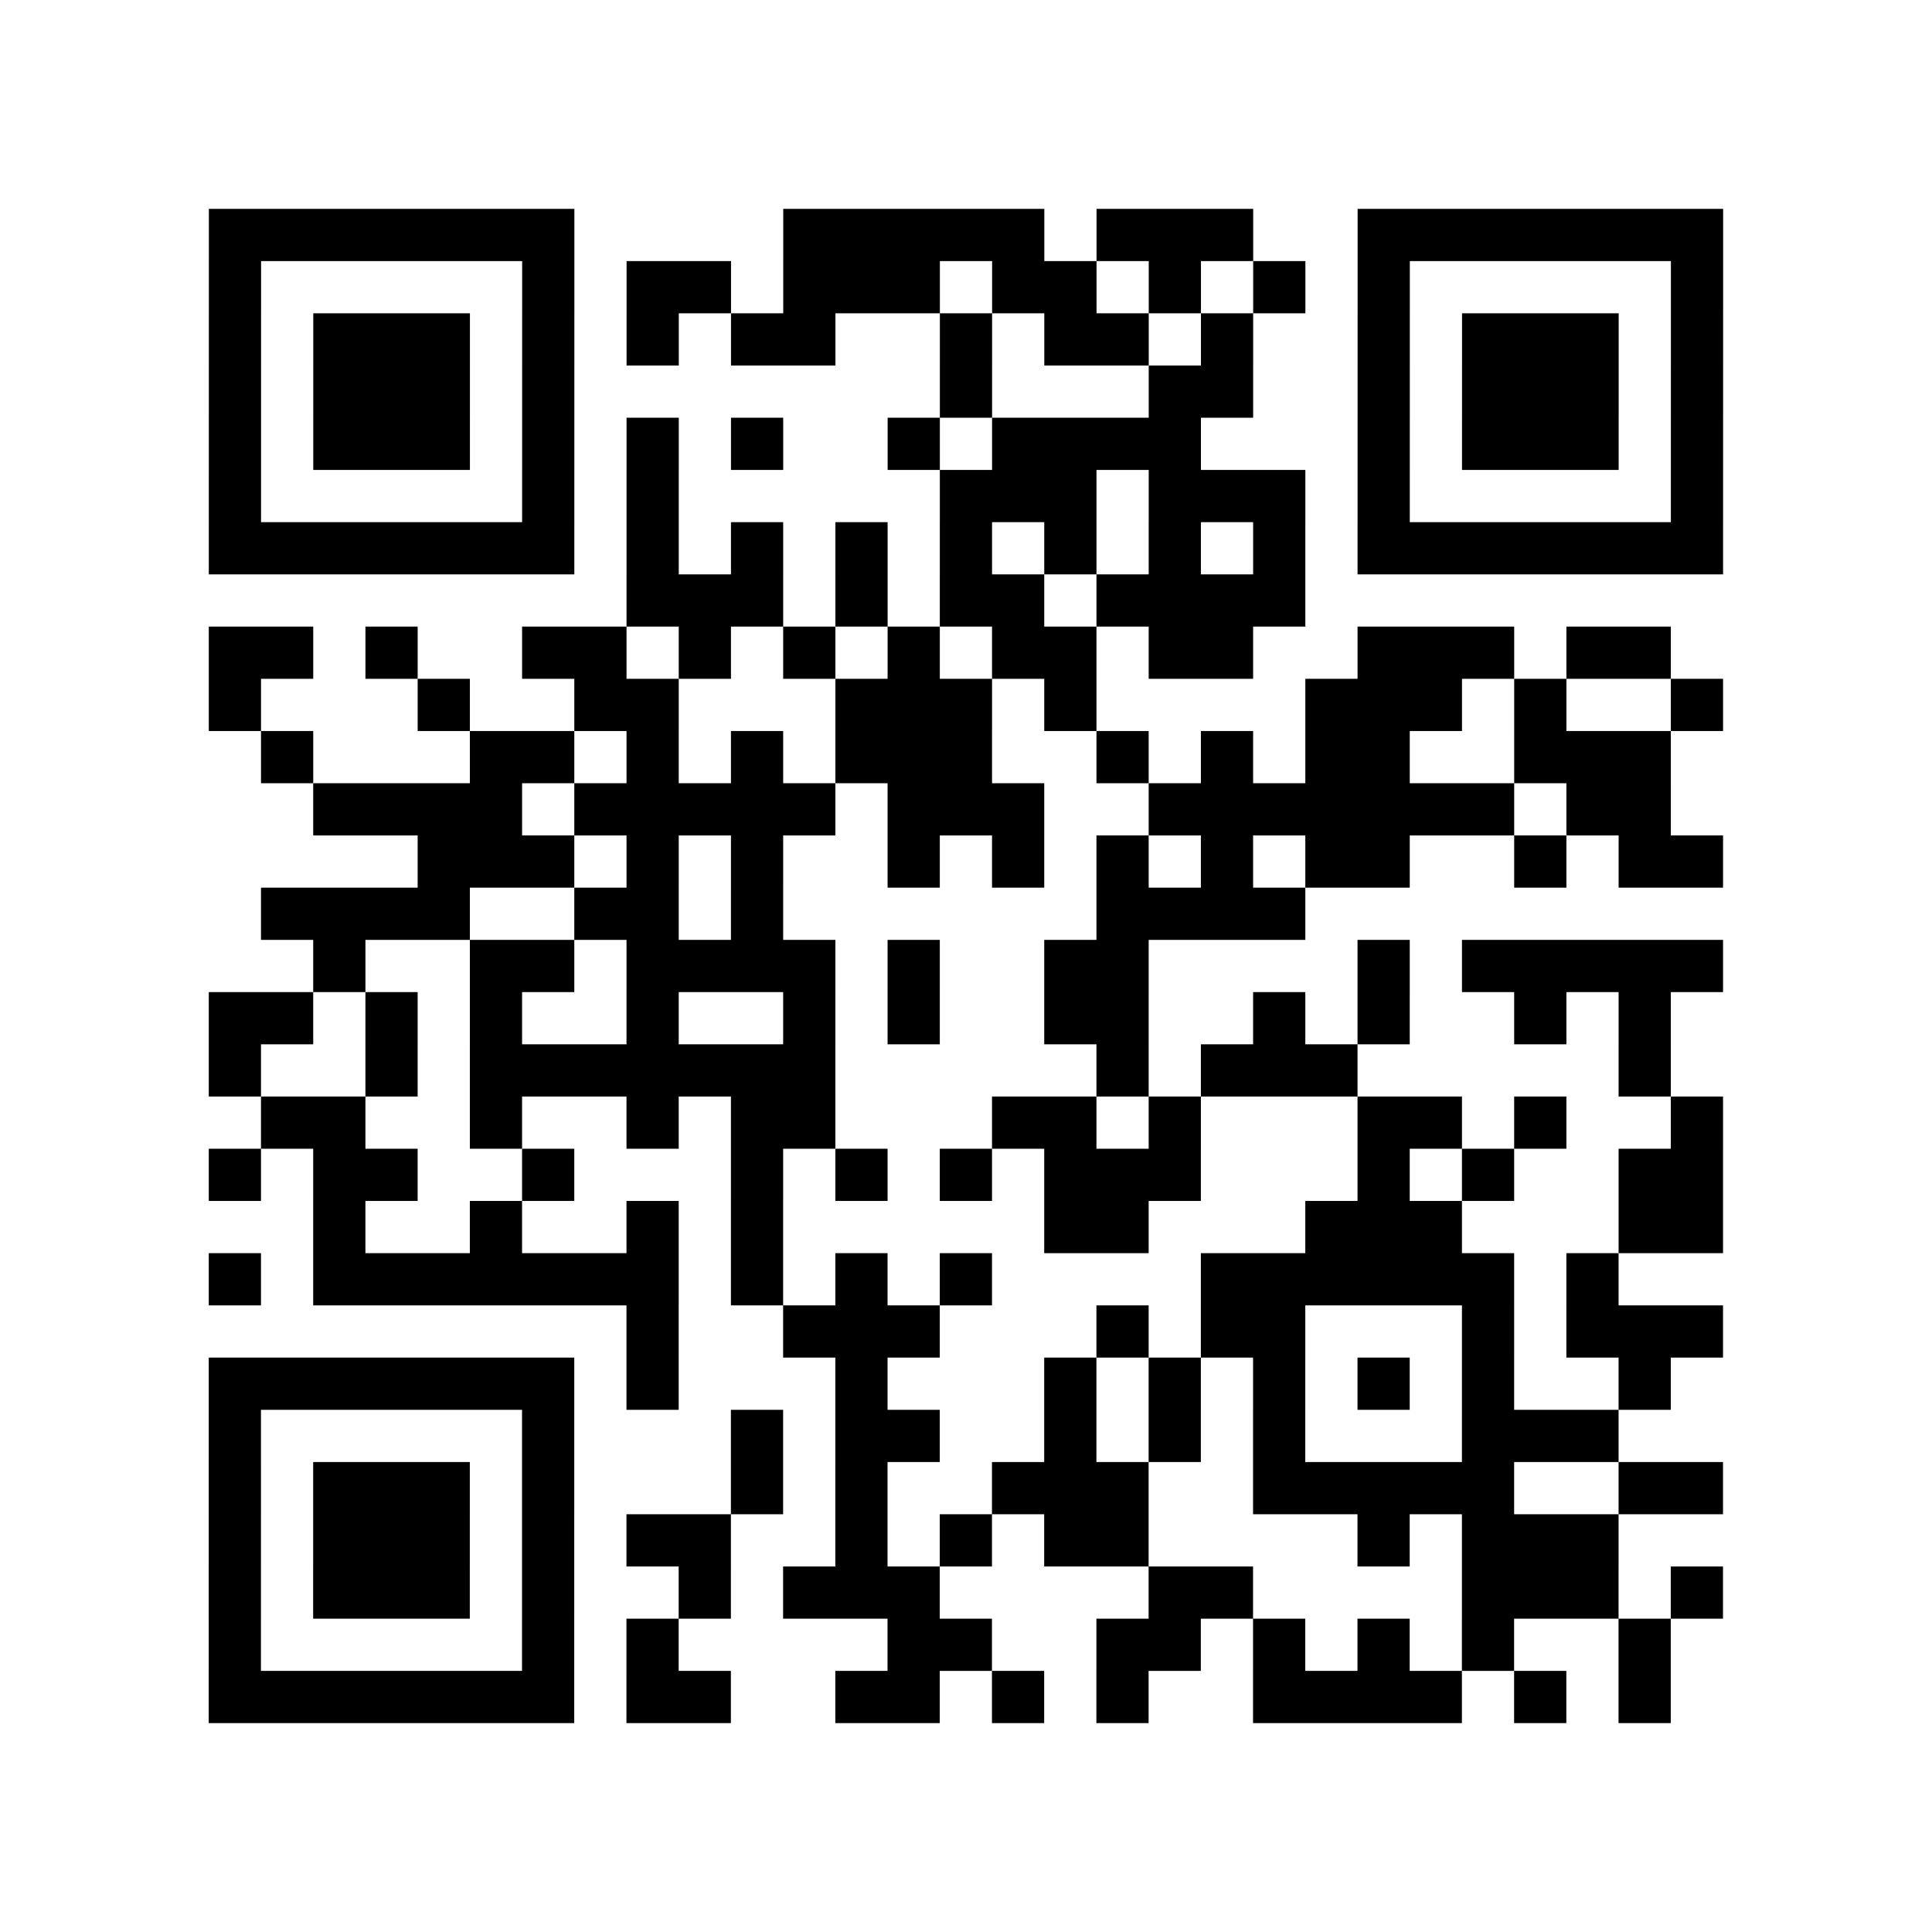
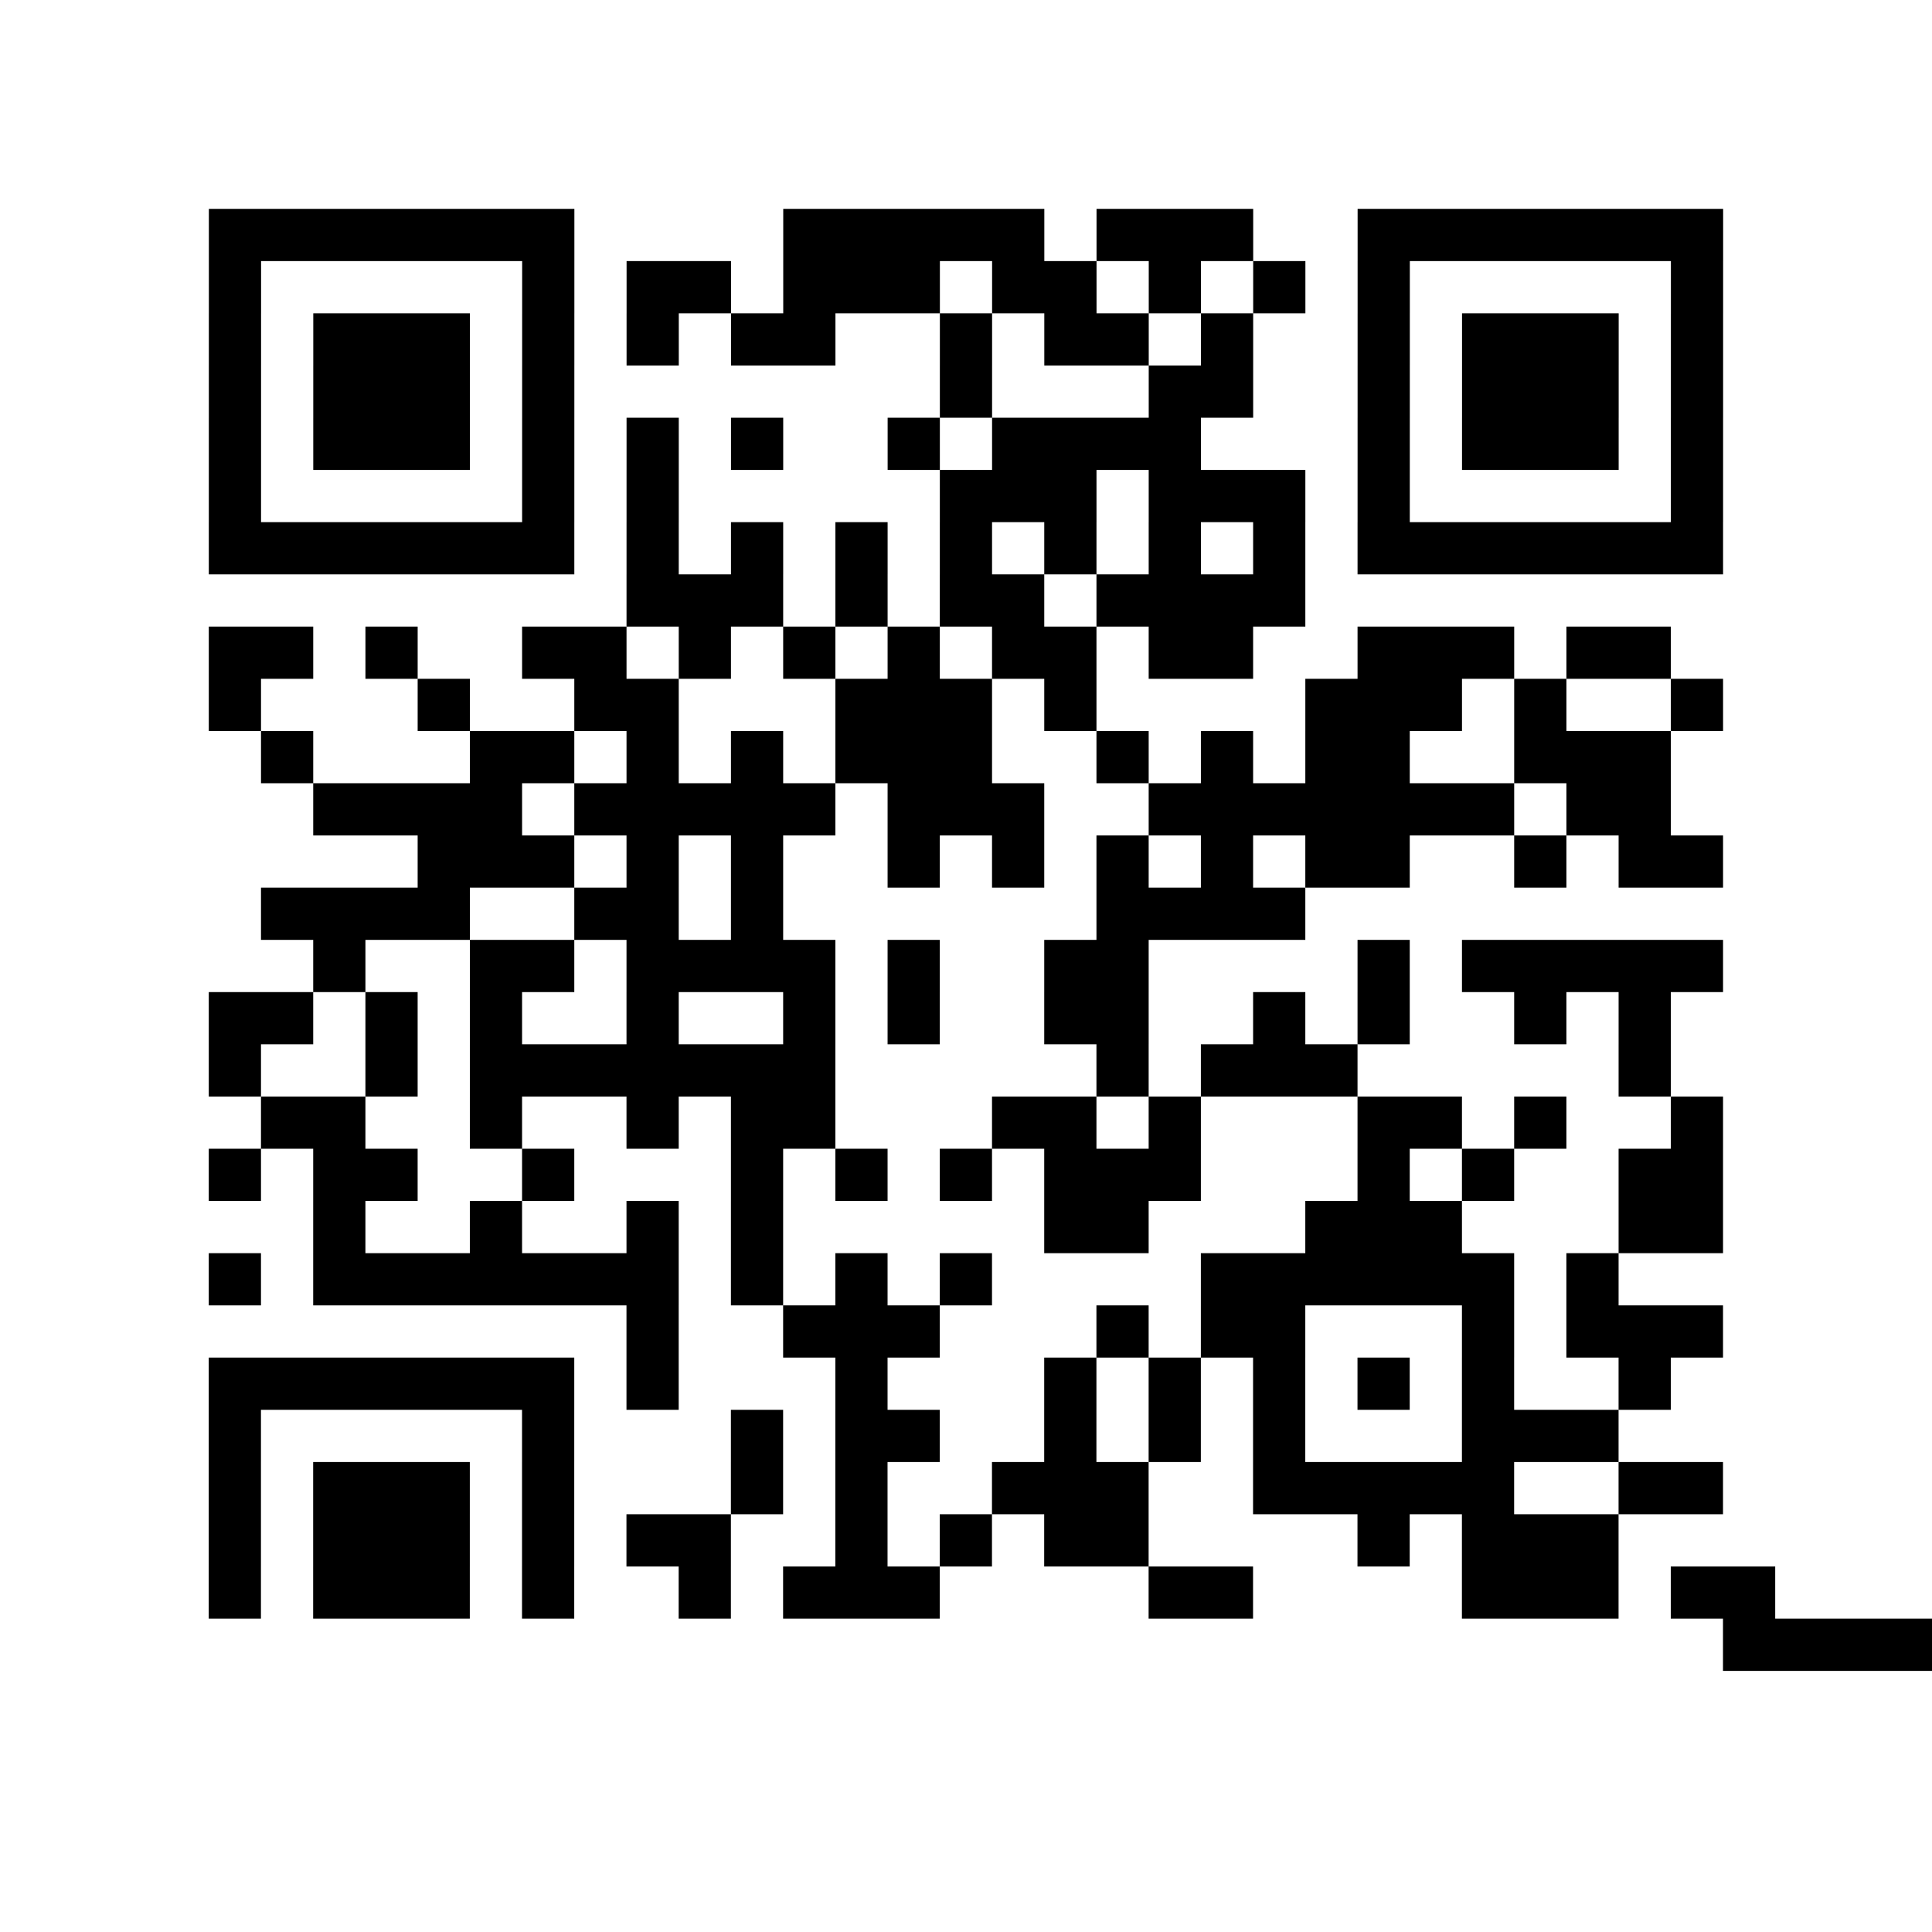
<svg xmlns="http://www.w3.org/2000/svg" width="37" height="37" class="segno">
-   <path class="qrline" stroke="#000" d="M4 4.5h7m4 0h5m1 0h3m2 0h7m-29 1h1m5 0h1m1 0h2m1 0h3m1 0h2m1 0h1m1 0h1m1 0h1m5 0h1m-29 1h1m1 0h3m1 0h1m1 0h1m1 0h2m2 0h1m1 0h2m1 0h1m2 0h1m1 0h3m1 0h1m-29 1h1m1 0h3m1 0h1m7 0h1m3 0h2m2 0h1m1 0h3m1 0h1m-29 1h1m1 0h3m1 0h1m1 0h1m1 0h1m2 0h1m1 0h4m3 0h1m1 0h3m1 0h1m-29 1h1m5 0h1m1 0h1m5 0h3m1 0h3m1 0h1m5 0h1m-29 1h7m1 0h1m1 0h1m1 0h1m1 0h1m1 0h1m1 0h1m1 0h1m1 0h7m-21 1h3m1 0h1m1 0h2m1 0h4m-21 1h2m1 0h1m2 0h2m1 0h1m1 0h1m1 0h1m1 0h2m1 0h2m2 0h3m1 0h2m-28 1h1m3 0h1m2 0h2m3 0h3m1 0h1m4 0h3m1 0h1m2 0h1m-28 1h1m3 0h2m1 0h1m1 0h1m1 0h3m2 0h1m1 0h1m1 0h2m2 0h3m-26 1h4m1 0h5m1 0h3m2 0h7m1 0h2m-24 1h3m1 0h1m1 0h1m2 0h1m1 0h1m1 0h1m1 0h1m1 0h2m2 0h1m1 0h2m-28 1h4m2 0h2m1 0h1m6 0h4m-19 1h1m2 0h2m1 0h4m1 0h1m2 0h2m4 0h1m1 0h5m-29 1h2m1 0h1m1 0h1m2 0h1m2 0h1m1 0h1m2 0h2m2 0h1m1 0h1m2 0h1m1 0h1m-28 1h1m2 0h1m1 0h7m5 0h1m1 0h3m5 0h1m-27 1h2m2 0h1m2 0h1m1 0h2m3 0h2m1 0h1m3 0h2m1 0h1m2 0h1m-29 1h1m1 0h2m2 0h1m3 0h1m1 0h1m1 0h1m1 0h3m3 0h1m1 0h1m2 0h2m-27 1h1m2 0h1m2 0h1m1 0h1m5 0h2m3 0h3m3 0h2m-29 1h1m1 0h7m1 0h1m1 0h1m1 0h1m4 0h6m1 0h1m-19 1h1m2 0h3m3 0h1m1 0h2m3 0h1m1 0h3m-29 1h7m1 0h1m3 0h1m3 0h1m1 0h1m1 0h1m1 0h1m1 0h1m2 0h1m-28 1h1m5 0h1m3 0h1m1 0h2m2 0h1m1 0h1m1 0h1m3 0h3m-27 1h1m1 0h3m1 0h1m3 0h1m1 0h1m2 0h3m2 0h5m2 0h2m-29 1h1m1 0h3m1 0h1m1 0h2m2 0h1m1 0h1m1 0h2m4 0h1m1 0h3m-27 1h1m1 0h3m1 0h1m2 0h1m1 0h3m4 0h2m4 0h3m1 0h1m-29 1h1m5 0h1m1 0h1m4 0h2m2 0h2m1 0h1m1 0h1m1 0h1m2 0h1m-28 1h7m1 0h2m2 0h2m1 0h1m1 0h1m2 0h4m1 0h1m1 0h1" />
+   <path class="qrline" stroke="#000" d="M4 4.5h7m4 0h5m1 0h3m2 0h7m-29 1h1m5 0h1m1 0h2m1 0h3m1 0h2m1 0h1m1 0h1m1 0h1m5 0h1m-29 1h1m1 0h3m1 0h1m1 0h1m1 0h2m2 0h1m1 0h2m1 0h1m2 0h1m1 0h3m1 0h1m-29 1h1m1 0h3m1 0h1m7 0h1m3 0h2m2 0h1m1 0h3m1 0h1m-29 1h1m1 0h3m1 0h1m1 0h1m1 0h1m2 0h1m1 0h4m3 0h1m1 0h3m1 0h1m-29 1h1m5 0h1m1 0h1m5 0h3m1 0h3m1 0h1m5 0h1m-29 1h7m1 0h1m1 0h1m1 0h1m1 0h1m1 0h1m1 0h1m1 0h1m1 0h7m-21 1h3m1 0h1m1 0h2m1 0h4m-21 1h2m1 0h1m2 0h2m1 0h1m1 0h1m1 0h1m1 0h2m1 0h2m2 0h3m1 0h2m-28 1h1m3 0h1m2 0h2m3 0h3m1 0h1m4 0h3m1 0h1m2 0h1m-28 1h1m3 0h2m1 0h1m1 0h1m1 0h3m2 0h1m1 0h1m1 0h2m2 0h3m-26 1h4m1 0h5m1 0h3m2 0h7m1 0h2m-24 1h3m1 0h1m1 0h1m2 0h1m1 0h1m1 0h1m1 0h1m1 0h2m2 0h1m1 0h2m-28 1h4m2 0h2m1 0h1m6 0h4m-19 1h1m2 0h2m1 0h4m1 0h1m2 0h2m4 0h1m1 0h5m-29 1h2m1 0h1m1 0h1m2 0h1m2 0h1m1 0h1m2 0h2m2 0h1m1 0h1m2 0h1m1 0h1m-28 1h1m2 0h1m1 0h7m5 0h1m1 0h3m5 0h1m-27 1h2m2 0h1m2 0h1m1 0h2m3 0h2m1 0h1m3 0h2m1 0h1m2 0h1m-29 1h1m1 0h2m2 0h1m3 0h1m1 0h1m1 0h1m1 0h3m3 0h1m1 0h1m2 0h2m-27 1h1m2 0h1m2 0h1m1 0h1m5 0h2m3 0h3m3 0h2m-29 1h1m1 0h7m1 0h1m1 0h1m1 0h1m4 0h6m1 0h1m-19 1h1m2 0h3m3 0h1m1 0h2m3 0h1m1 0h3m-29 1h7m1 0h1m3 0h1m3 0h1m1 0h1m1 0h1m1 0h1m1 0h1m2 0h1m-28 1h1m5 0h1m3 0h1m1 0h2m2 0h1m1 0h1m1 0h1m3 0h3m-27 1h1m1 0h3m1 0h1m3 0h1m1 0h1m2 0h3m2 0h5m2 0h2m-29 1h1m1 0h3m1 0h1m1 0h2m2 0h1m1 0h1m1 0h2m4 0h1m1 0h3m-27 1h1m1 0h3m1 0h1m2 0h1m1 0h3m4 0h2m4 0h3m1 0h1h1m5 0h1m1 0h1m4 0h2m2 0h2m1 0h1m1 0h1m1 0h1m2 0h1m-28 1h7m1 0h2m2 0h2m1 0h1m1 0h1m2 0h4m1 0h1m1 0h1" />
</svg>